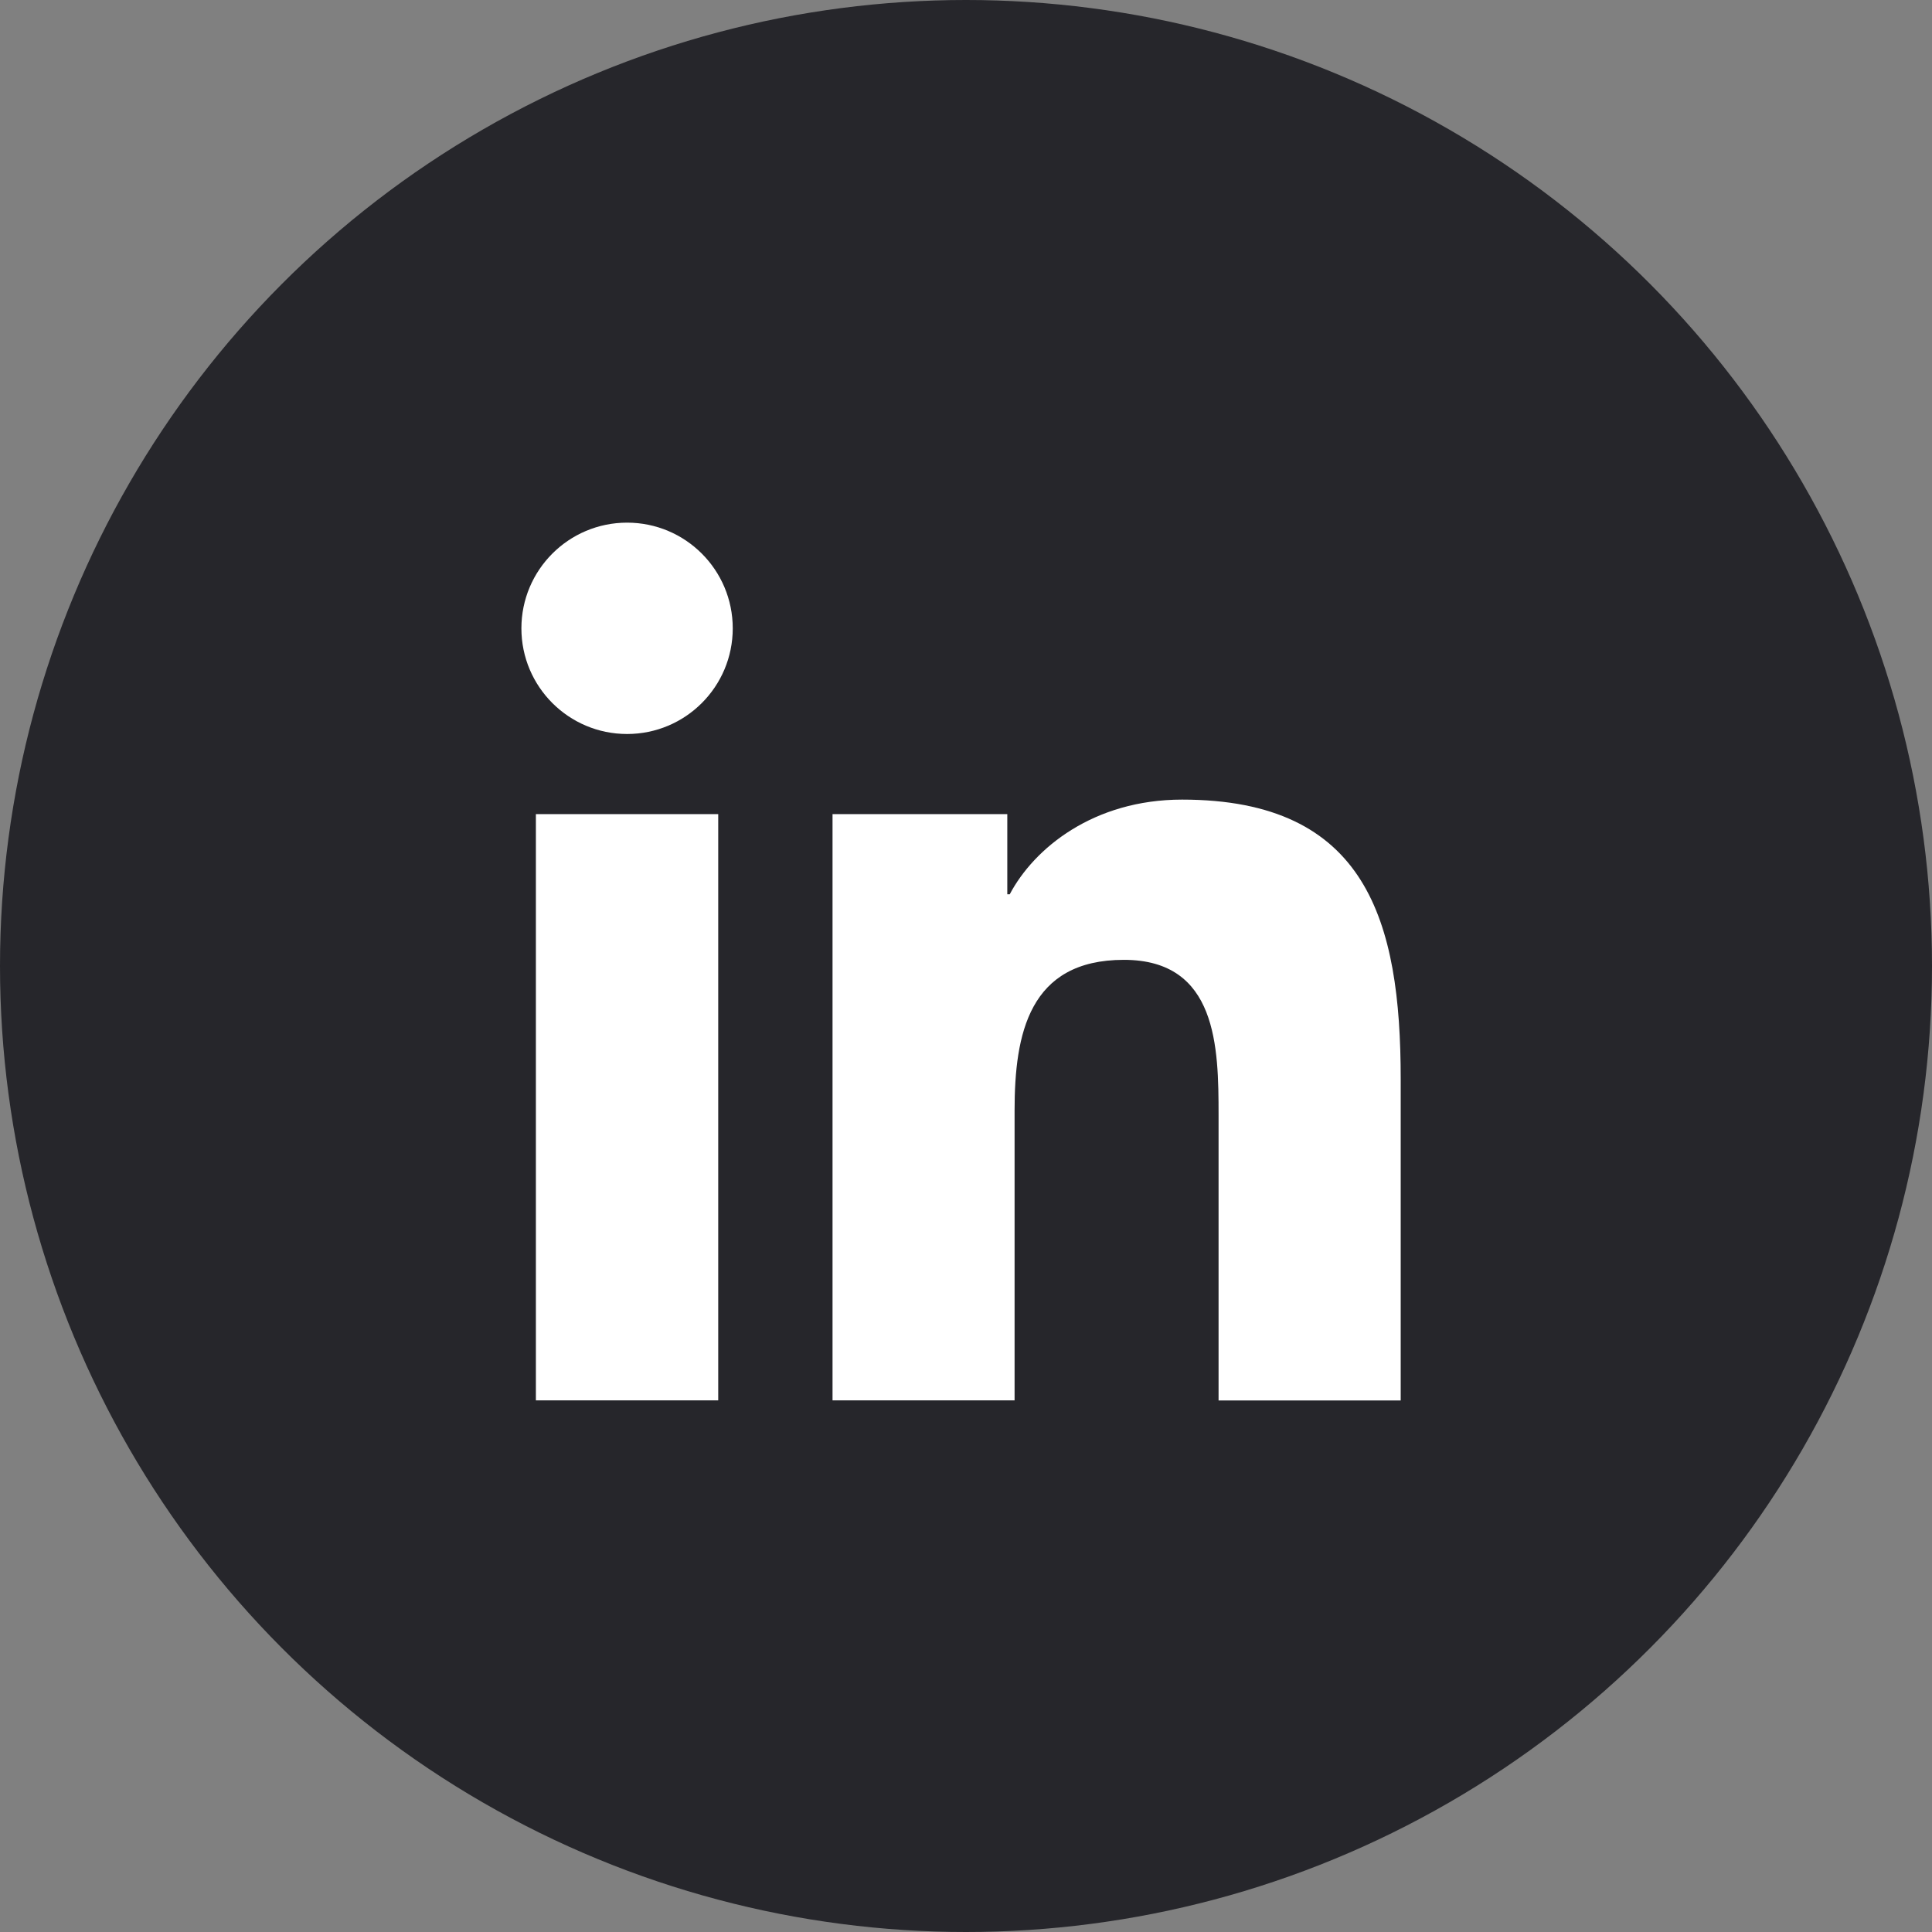
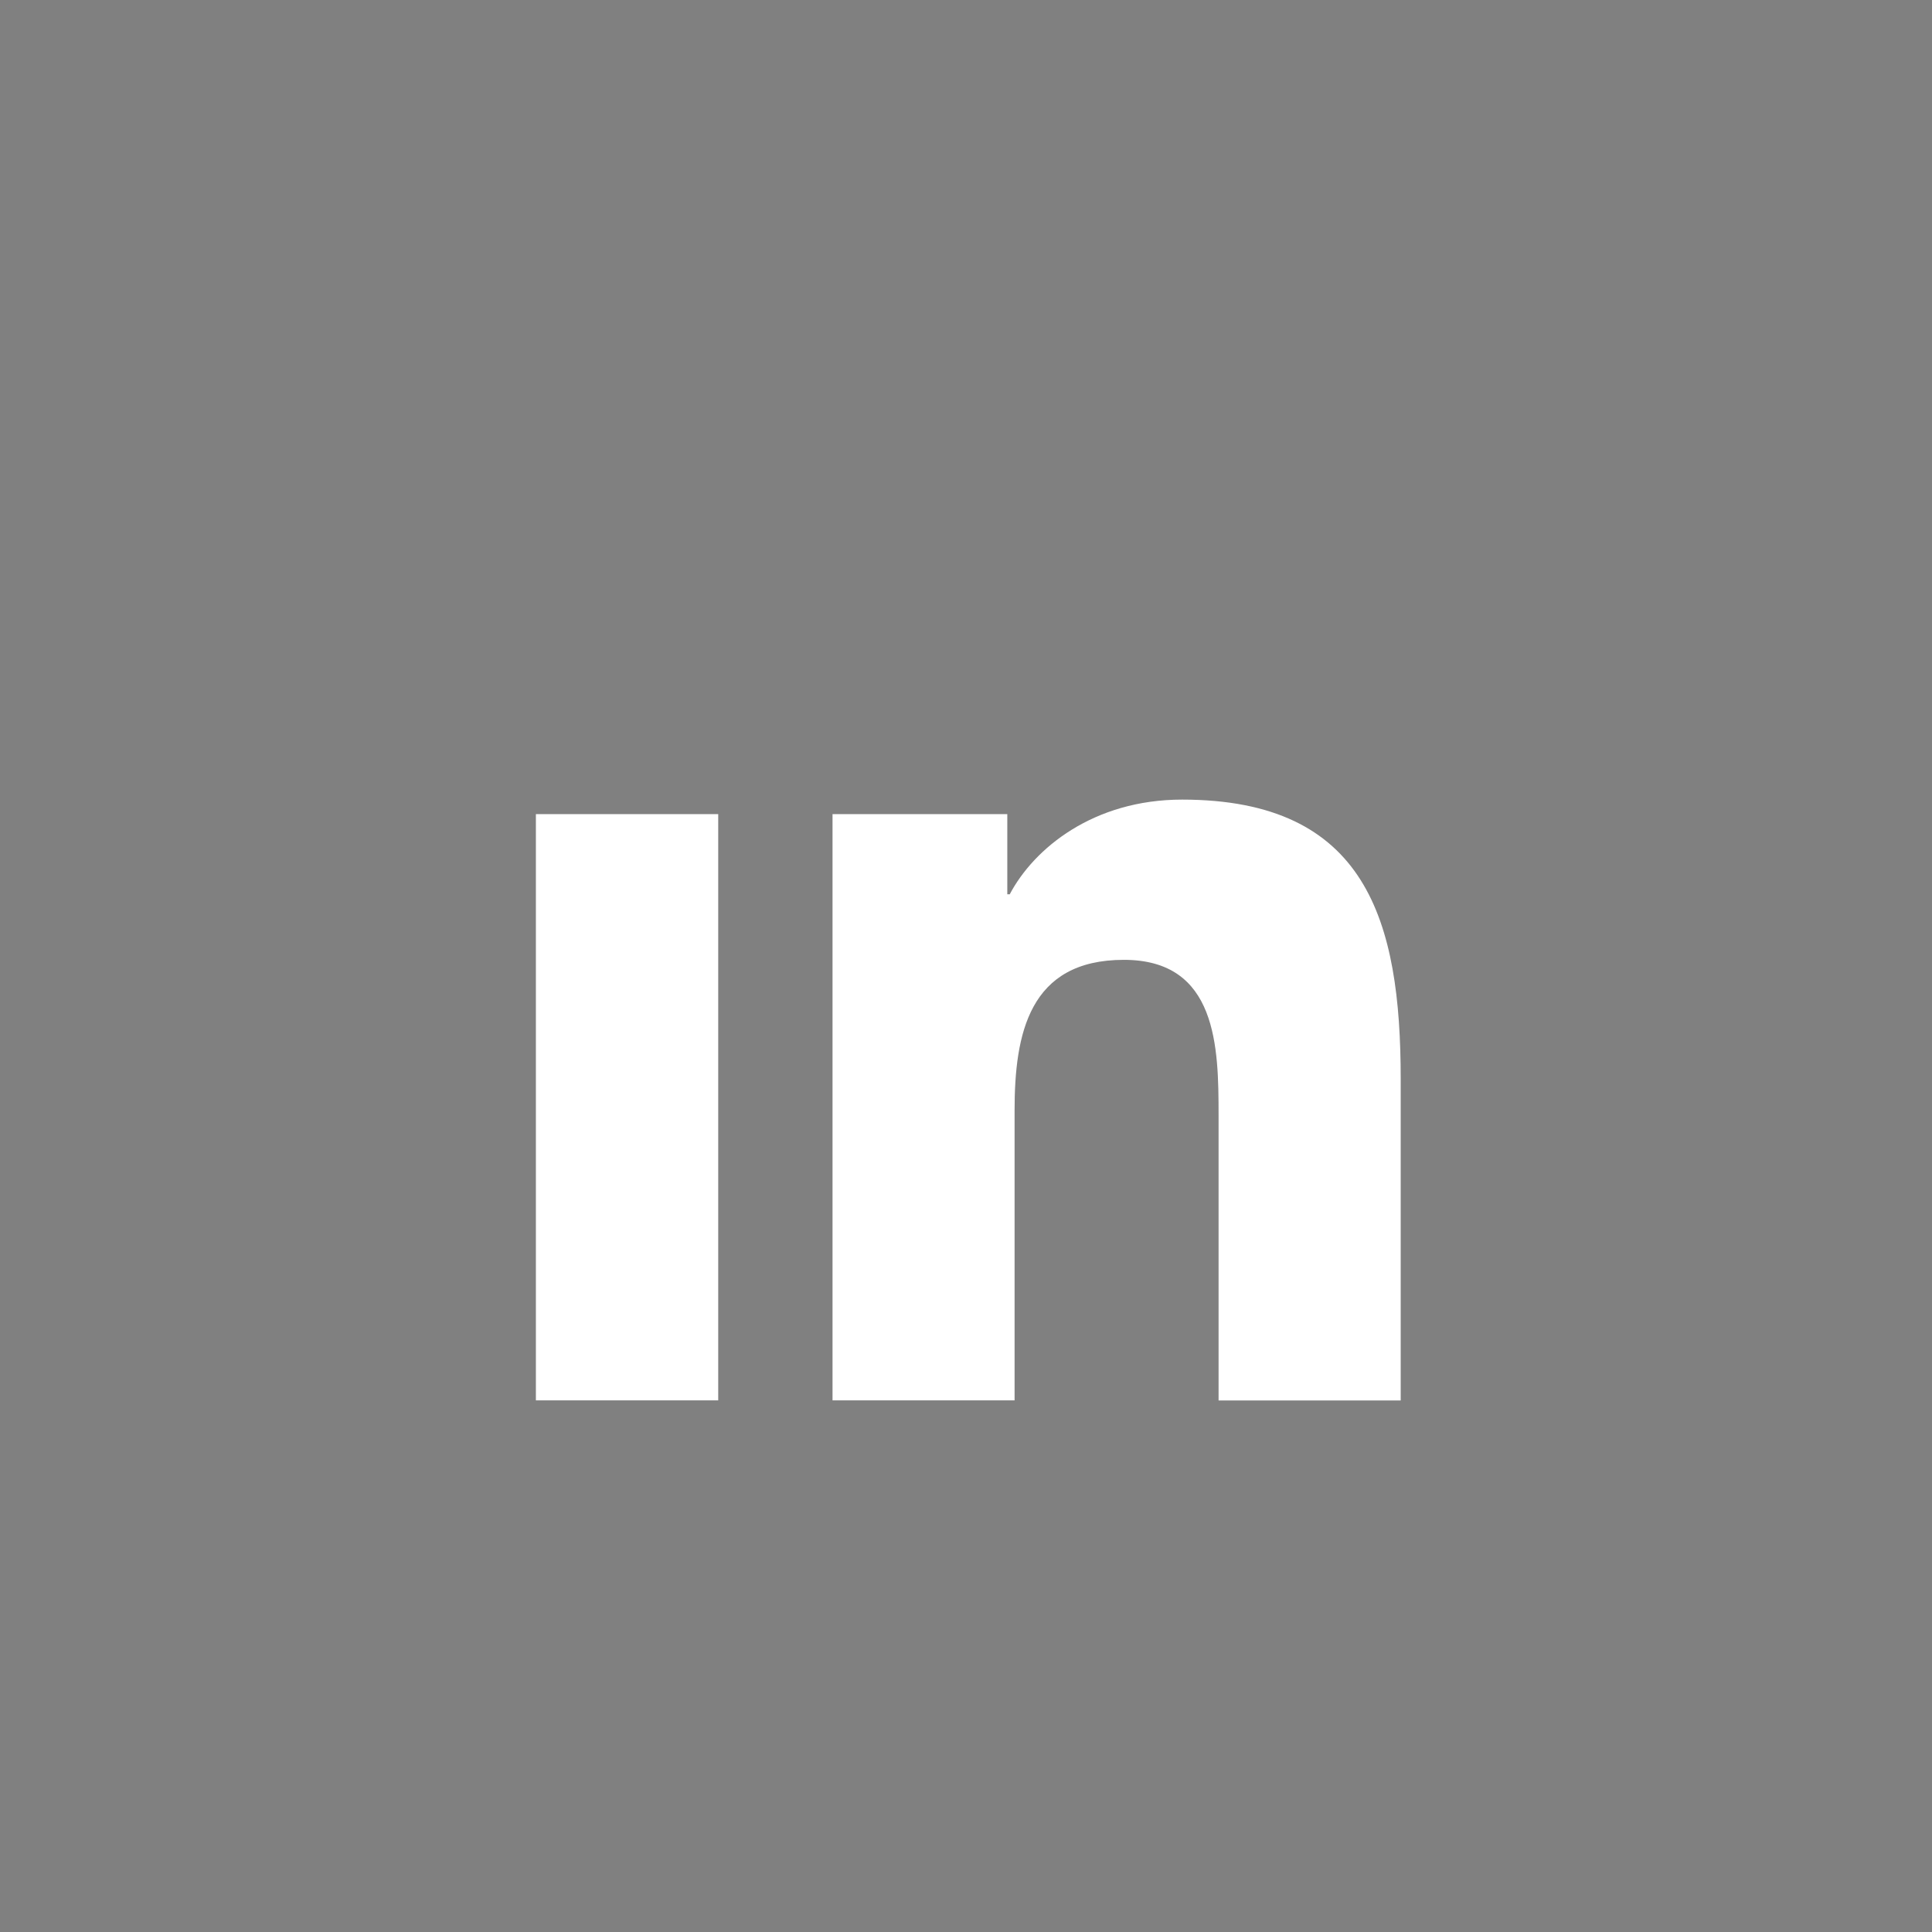
<svg xmlns="http://www.w3.org/2000/svg" width="48" height="48" viewBox="0 0 48 48" fill="none">
  <rect x="0" y="0" width="48" height="48" fill="#808080" stroke="none" />
-   <circle cx="24" cy="24" r="24" fill="#26262B" />
-   <path d="M15.58 18.236C17.03 18.236 18.205 17.061 18.205 15.611C18.205 14.16 17.03 12.985 15.58 12.985C14.13 12.985 12.954 14.16 12.954 15.611C12.954 17.061 14.13 18.236 15.58 18.236Z" fill="white" />
  <path d="M20.684 20.226V34.792H25.207V27.589C25.207 25.688 25.565 23.847 27.922 23.847C30.246 23.847 30.275 26.02 30.275 27.709V34.794H34.8V26.805C34.8 22.881 33.955 19.866 29.369 19.866C27.167 19.866 25.691 21.074 25.087 22.218H25.026V20.226H20.684ZM13.314 20.226H17.844V34.792H13.314V20.226Z" fill="white" />
</svg>